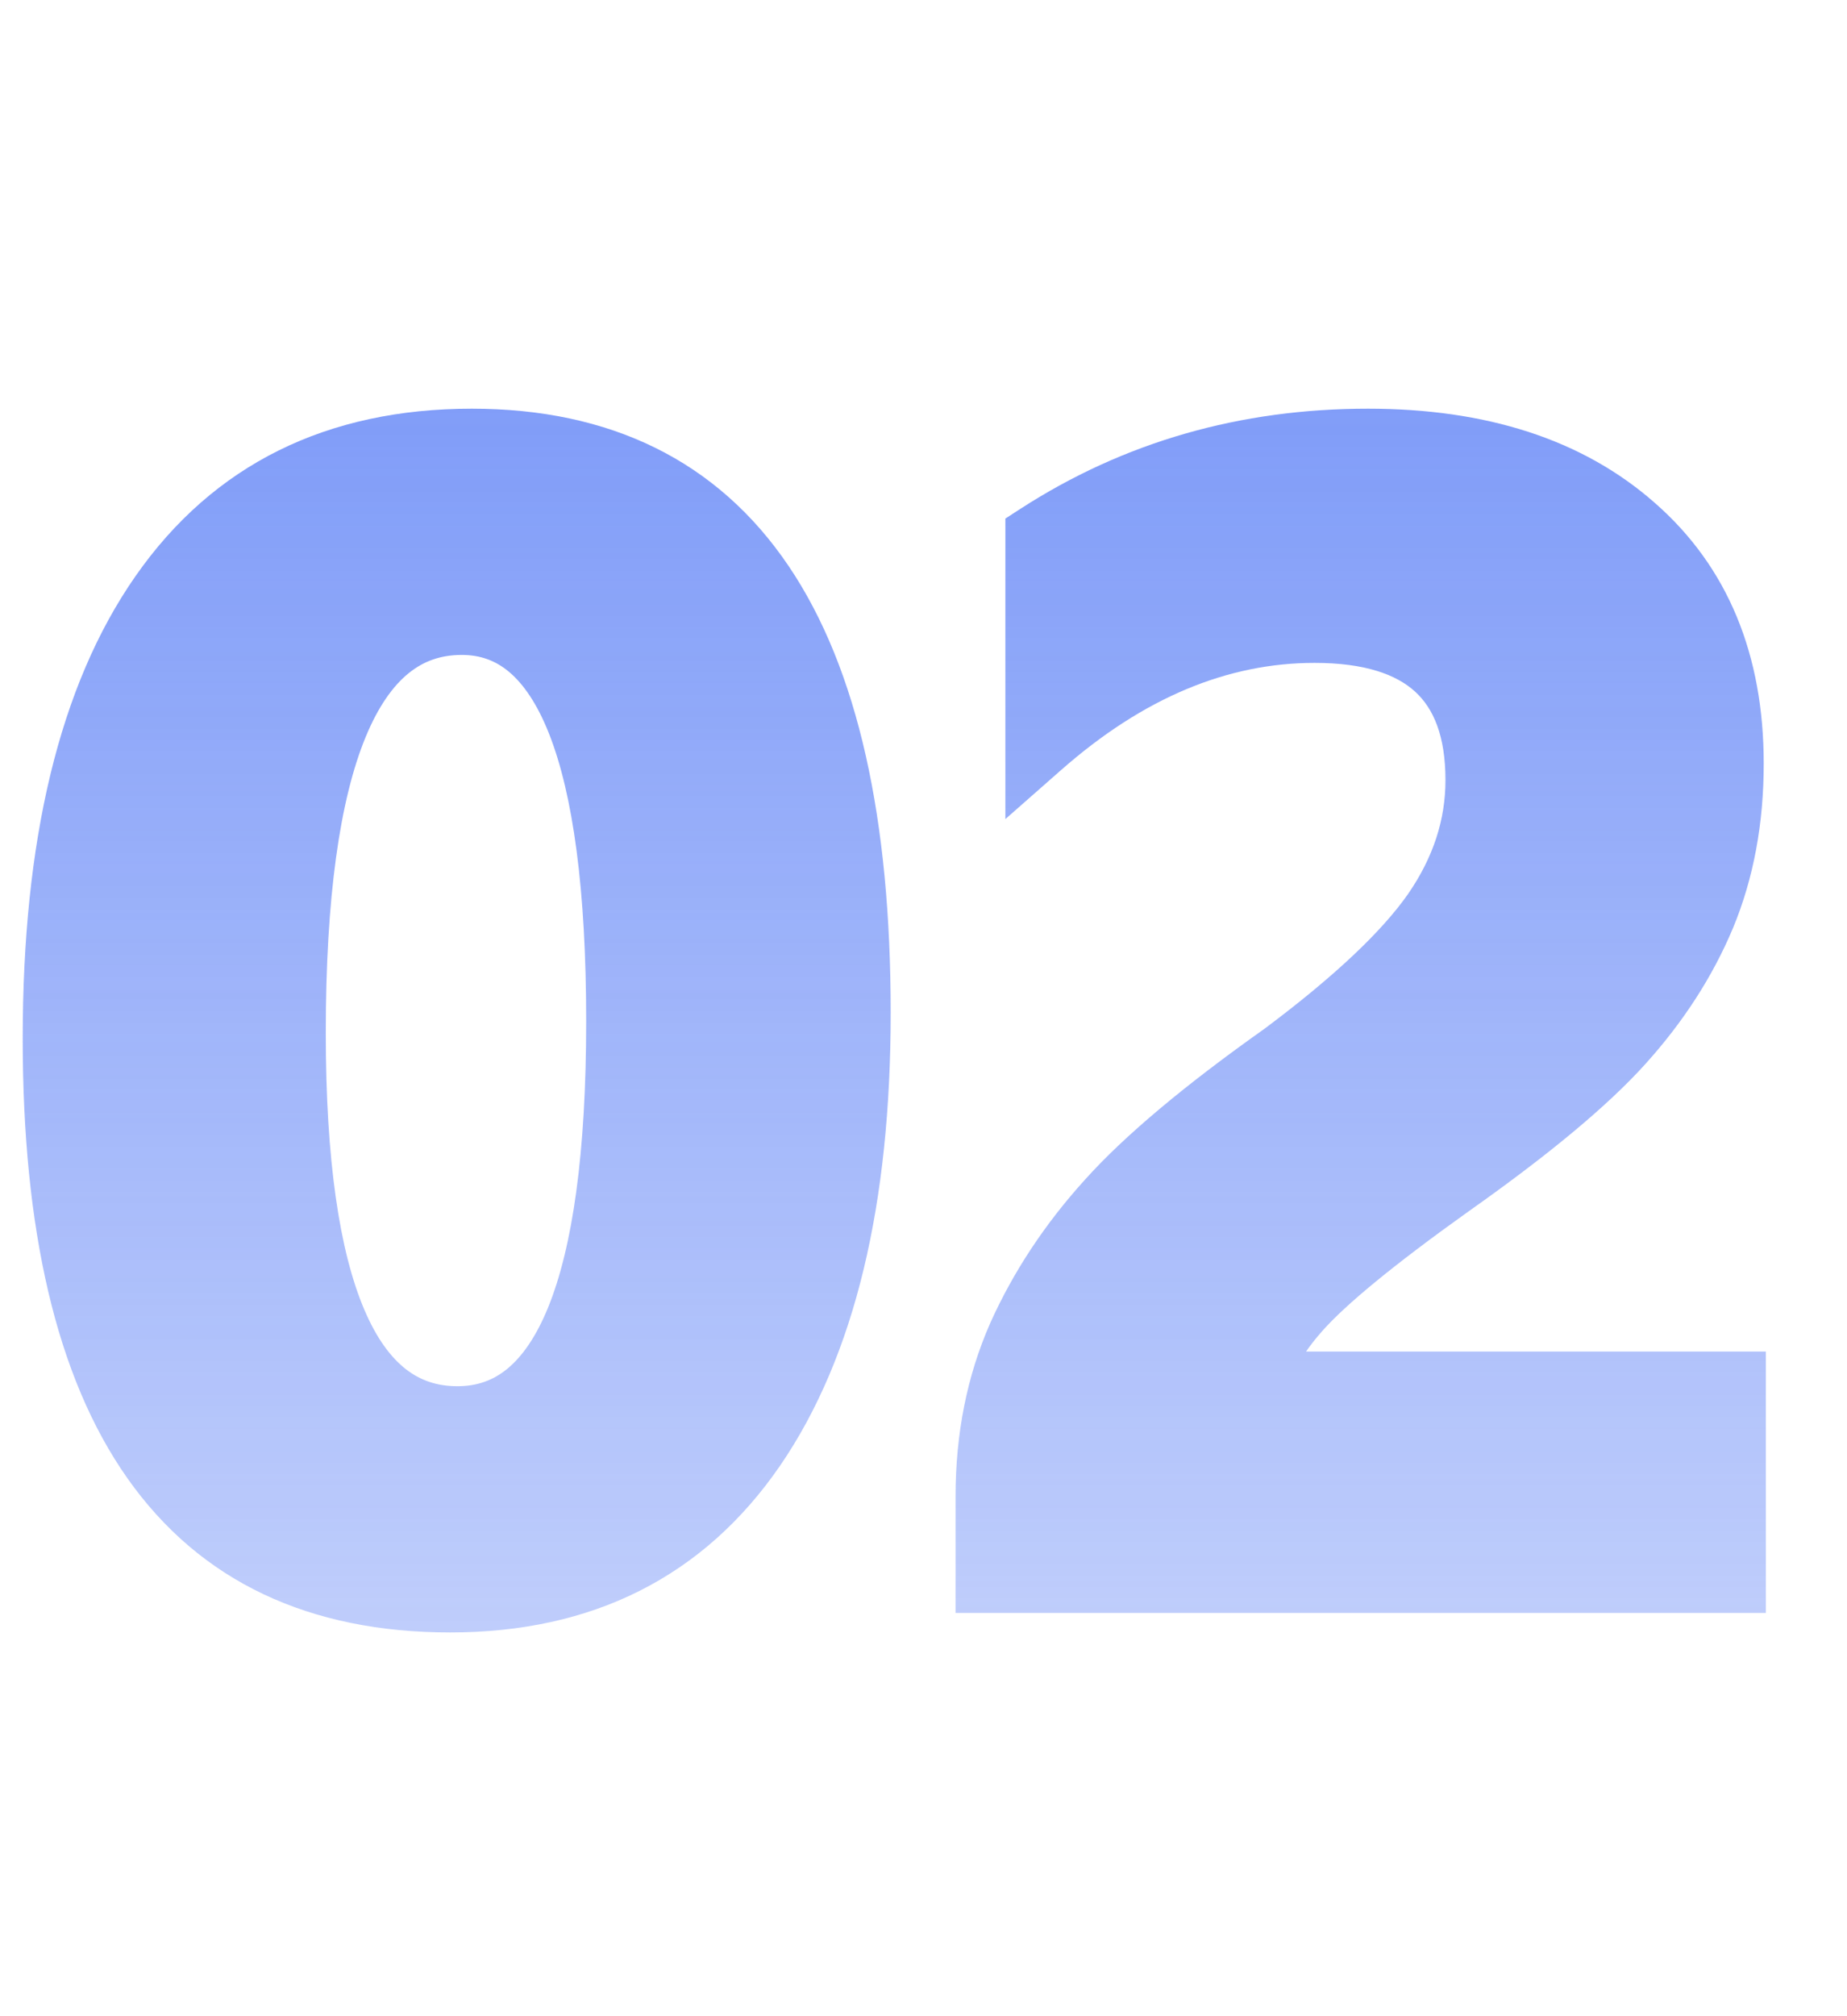
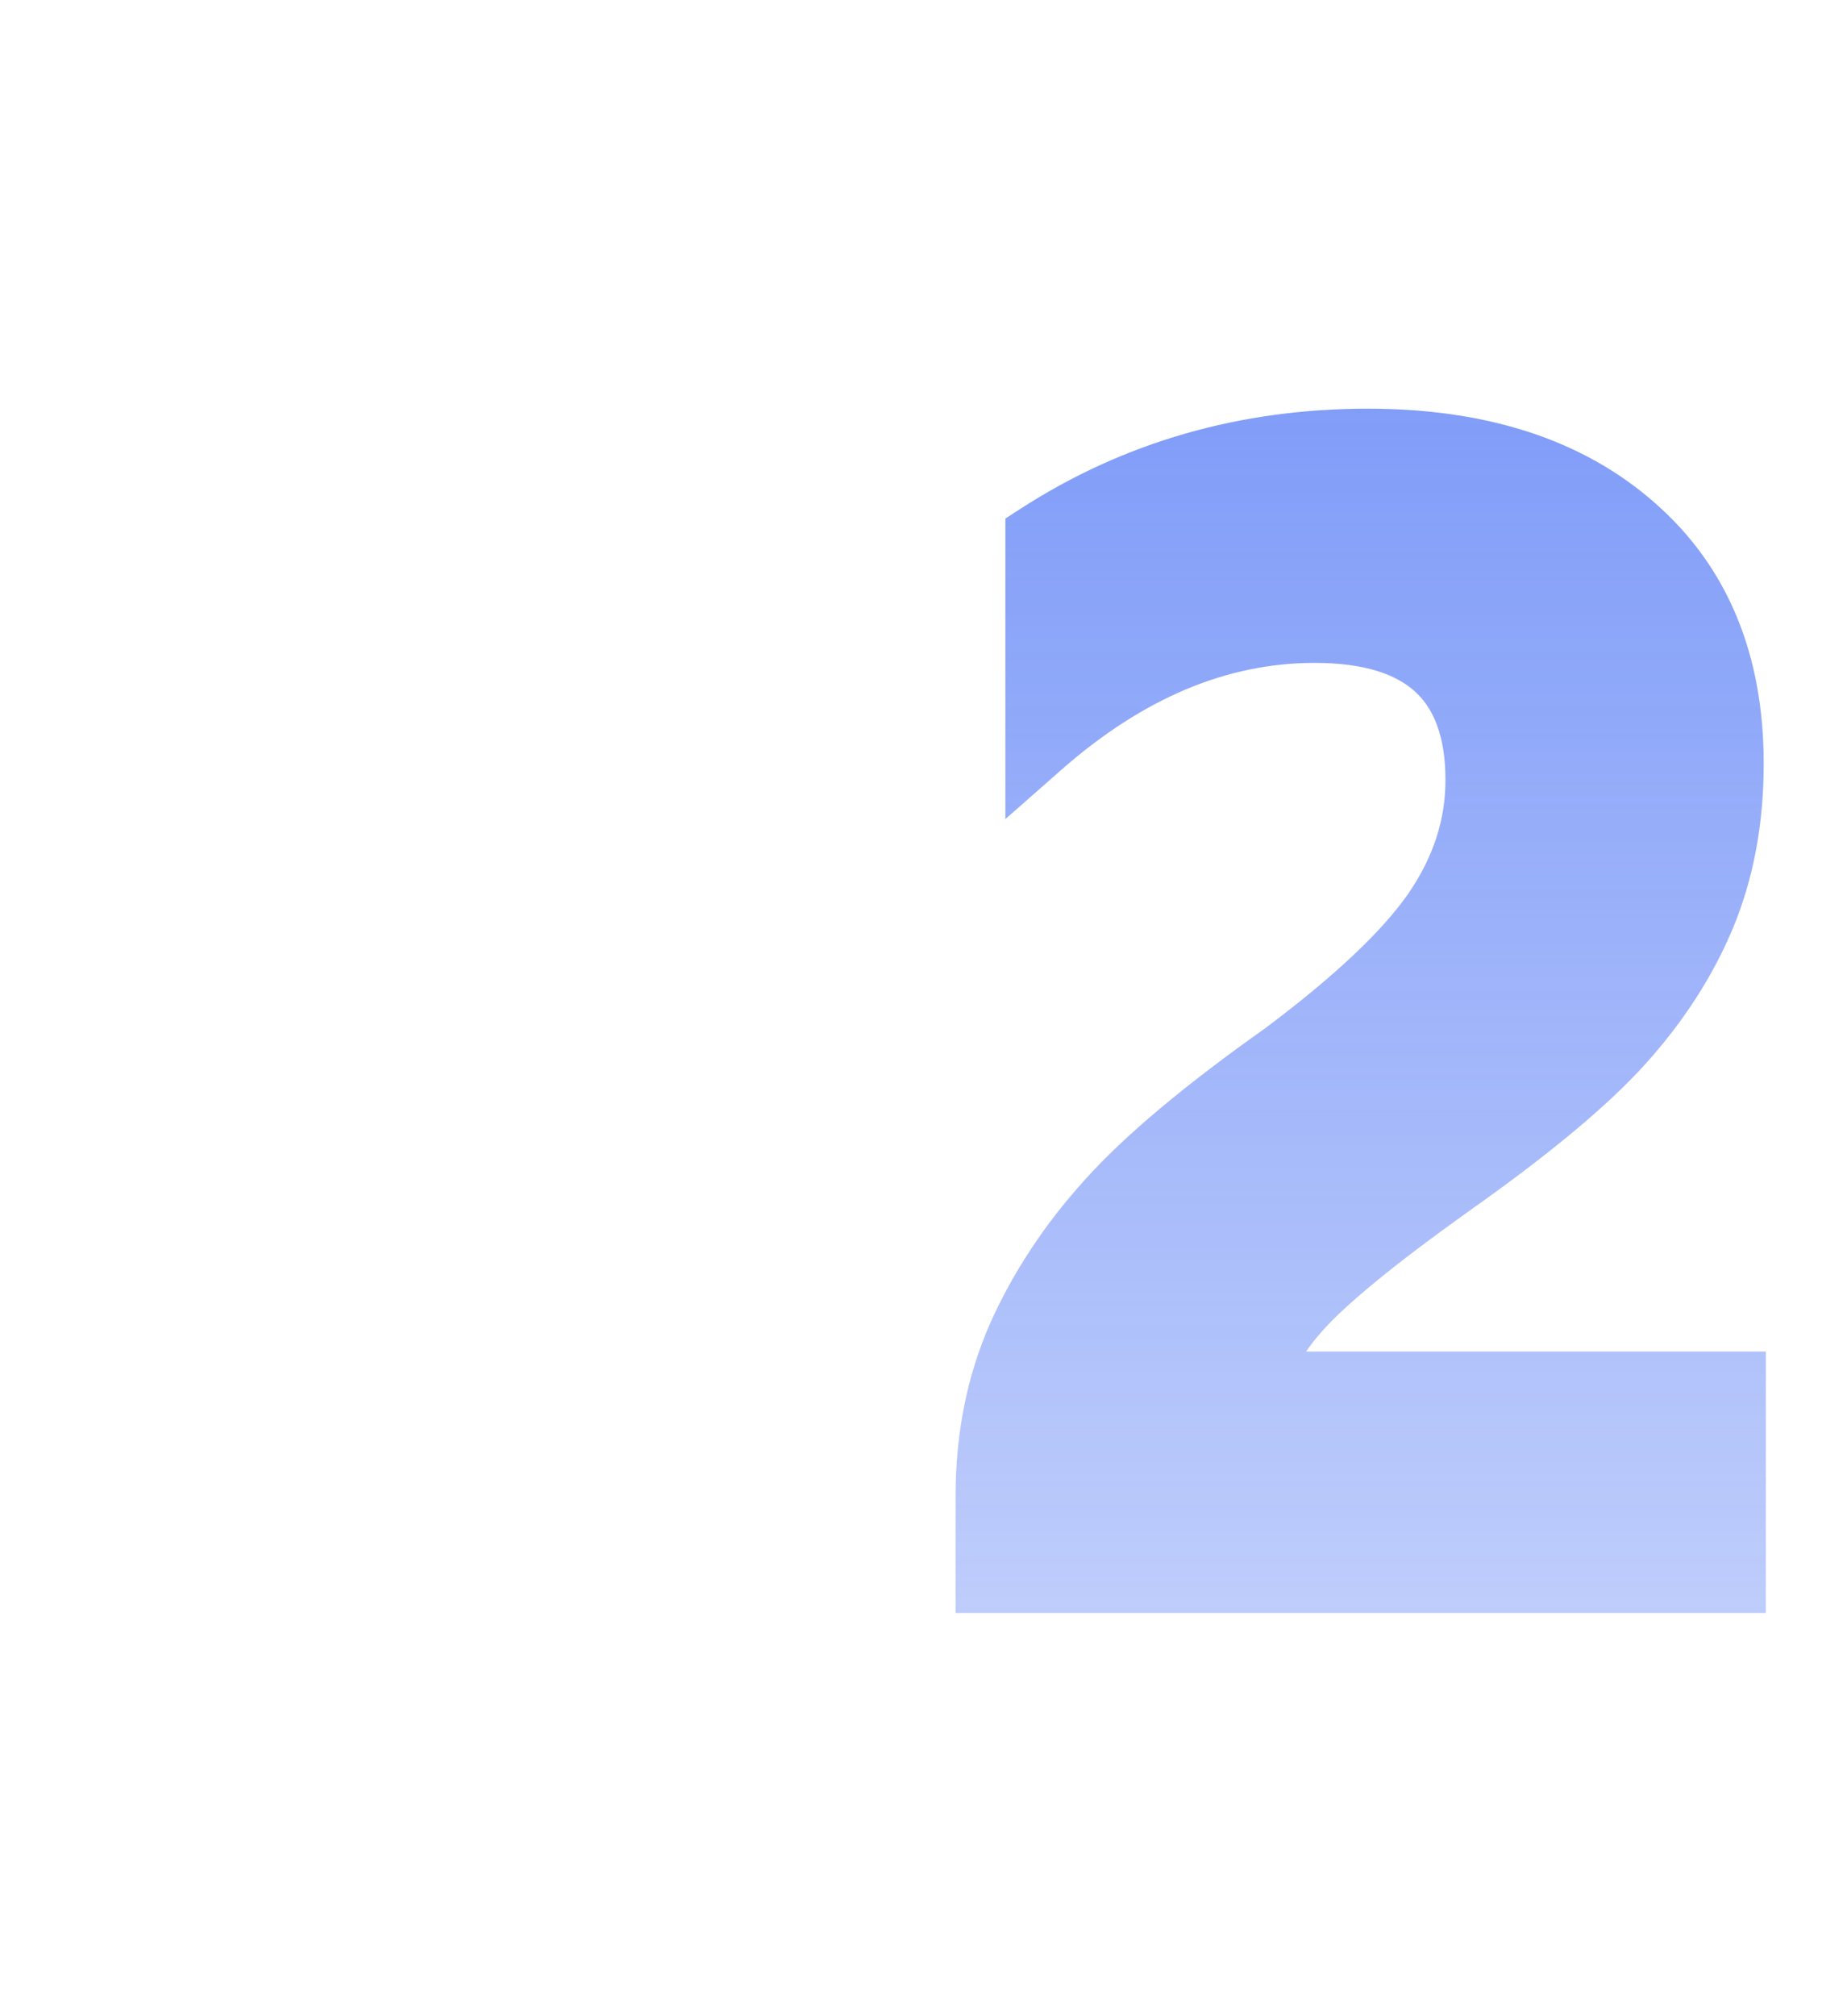
<svg xmlns="http://www.w3.org/2000/svg" width="55" height="60" viewBox="0 0 55 60" fill="none">
  <g opacity="0.8">
-     <path fill-rule="evenodd" clip-rule="evenodd" d="M23.232 43.613L23.234 43.611C25.469 40.343 26.523 35.811 26.523 30.135C26.523 24.396 25.559 19.916 23.484 16.845C21.361 13.705 18.16 12.162 14.051 12.162C9.745 12.162 6.36 13.815 4.036 17.144C1.75 20.418 0.676 25.051 0.676 30.908C0.676 36.552 1.663 40.964 3.791 43.987C5.963 47.075 9.227 48.58 13.406 48.58C17.633 48.58 20.954 46.929 23.232 43.613ZM13.621 41.252C13.012 41.252 12.514 41.079 12.084 40.744C11.639 40.397 11.216 39.835 10.851 38.98C10.111 37.249 9.701 34.534 9.701 30.736C9.701 26.693 10.122 23.79 10.888 21.933C11.267 21.014 11.707 20.407 12.17 20.033C12.616 19.672 13.128 19.49 13.75 19.49C14.303 19.49 14.76 19.658 15.164 19.999C15.586 20.355 15.995 20.939 16.349 21.833C17.062 23.639 17.455 26.462 17.455 30.393C17.455 34.307 17.052 37.115 16.321 38.91C15.959 39.797 15.539 40.38 15.103 40.737C14.683 41.08 14.204 41.252 13.621 41.252Z" fill="url(#paint0_linear_1324_866)" />
    <path d="M41.932 26.6C42.686 25.506 43.043 24.384 43.043 23.217C43.043 21.898 42.687 21.085 42.143 20.586C41.582 20.072 40.644 19.727 39.145 19.727C36.572 19.727 34.062 20.748 31.598 22.915L29.938 24.375V15.432L30.395 15.136C33.472 13.151 36.928 12.162 40.734 12.162C44.228 12.162 47.115 13.061 49.279 14.967C51.464 16.878 52.52 19.507 52.52 22.723C52.52 24.497 52.221 26.134 51.605 27.618L51.604 27.621C50.998 29.066 50.124 30.414 48.996 31.664C47.862 32.921 46.095 34.381 43.741 36.042C41.494 37.645 40.068 38.826 39.378 39.606C39.176 39.834 39.017 40.038 38.892 40.221H52.584V48H28.455V44.529C28.455 42.672 28.793 40.951 29.485 39.379L29.488 39.371C30.178 37.838 31.118 36.42 32.3 35.115C33.489 33.79 35.288 32.29 37.654 30.615C39.766 29.037 41.165 27.699 41.932 26.6Z" fill="url(#paint1_linear_1324_866)" />
  </g>
  <defs>
    <linearGradient id="paint0_linear_1324_866" x1="27.5" y1="-9.96394e-08" x2="27.5" y2="60" gradientUnits="userSpaceOnUse">
      <stop stop-color="#4770F5" />
      <stop offset="1" stop-color="#4770F5" stop-opacity="0.3" />
    </linearGradient>
    <linearGradient id="paint1_linear_1324_866" x1="27.5" y1="-9.96394e-08" x2="27.5" y2="60" gradientUnits="userSpaceOnUse">
      <stop stop-color="#4770F5" />
      <stop offset="1" stop-color="#4770F5" stop-opacity="0.3" />
    </linearGradient>
  </defs>
</svg>